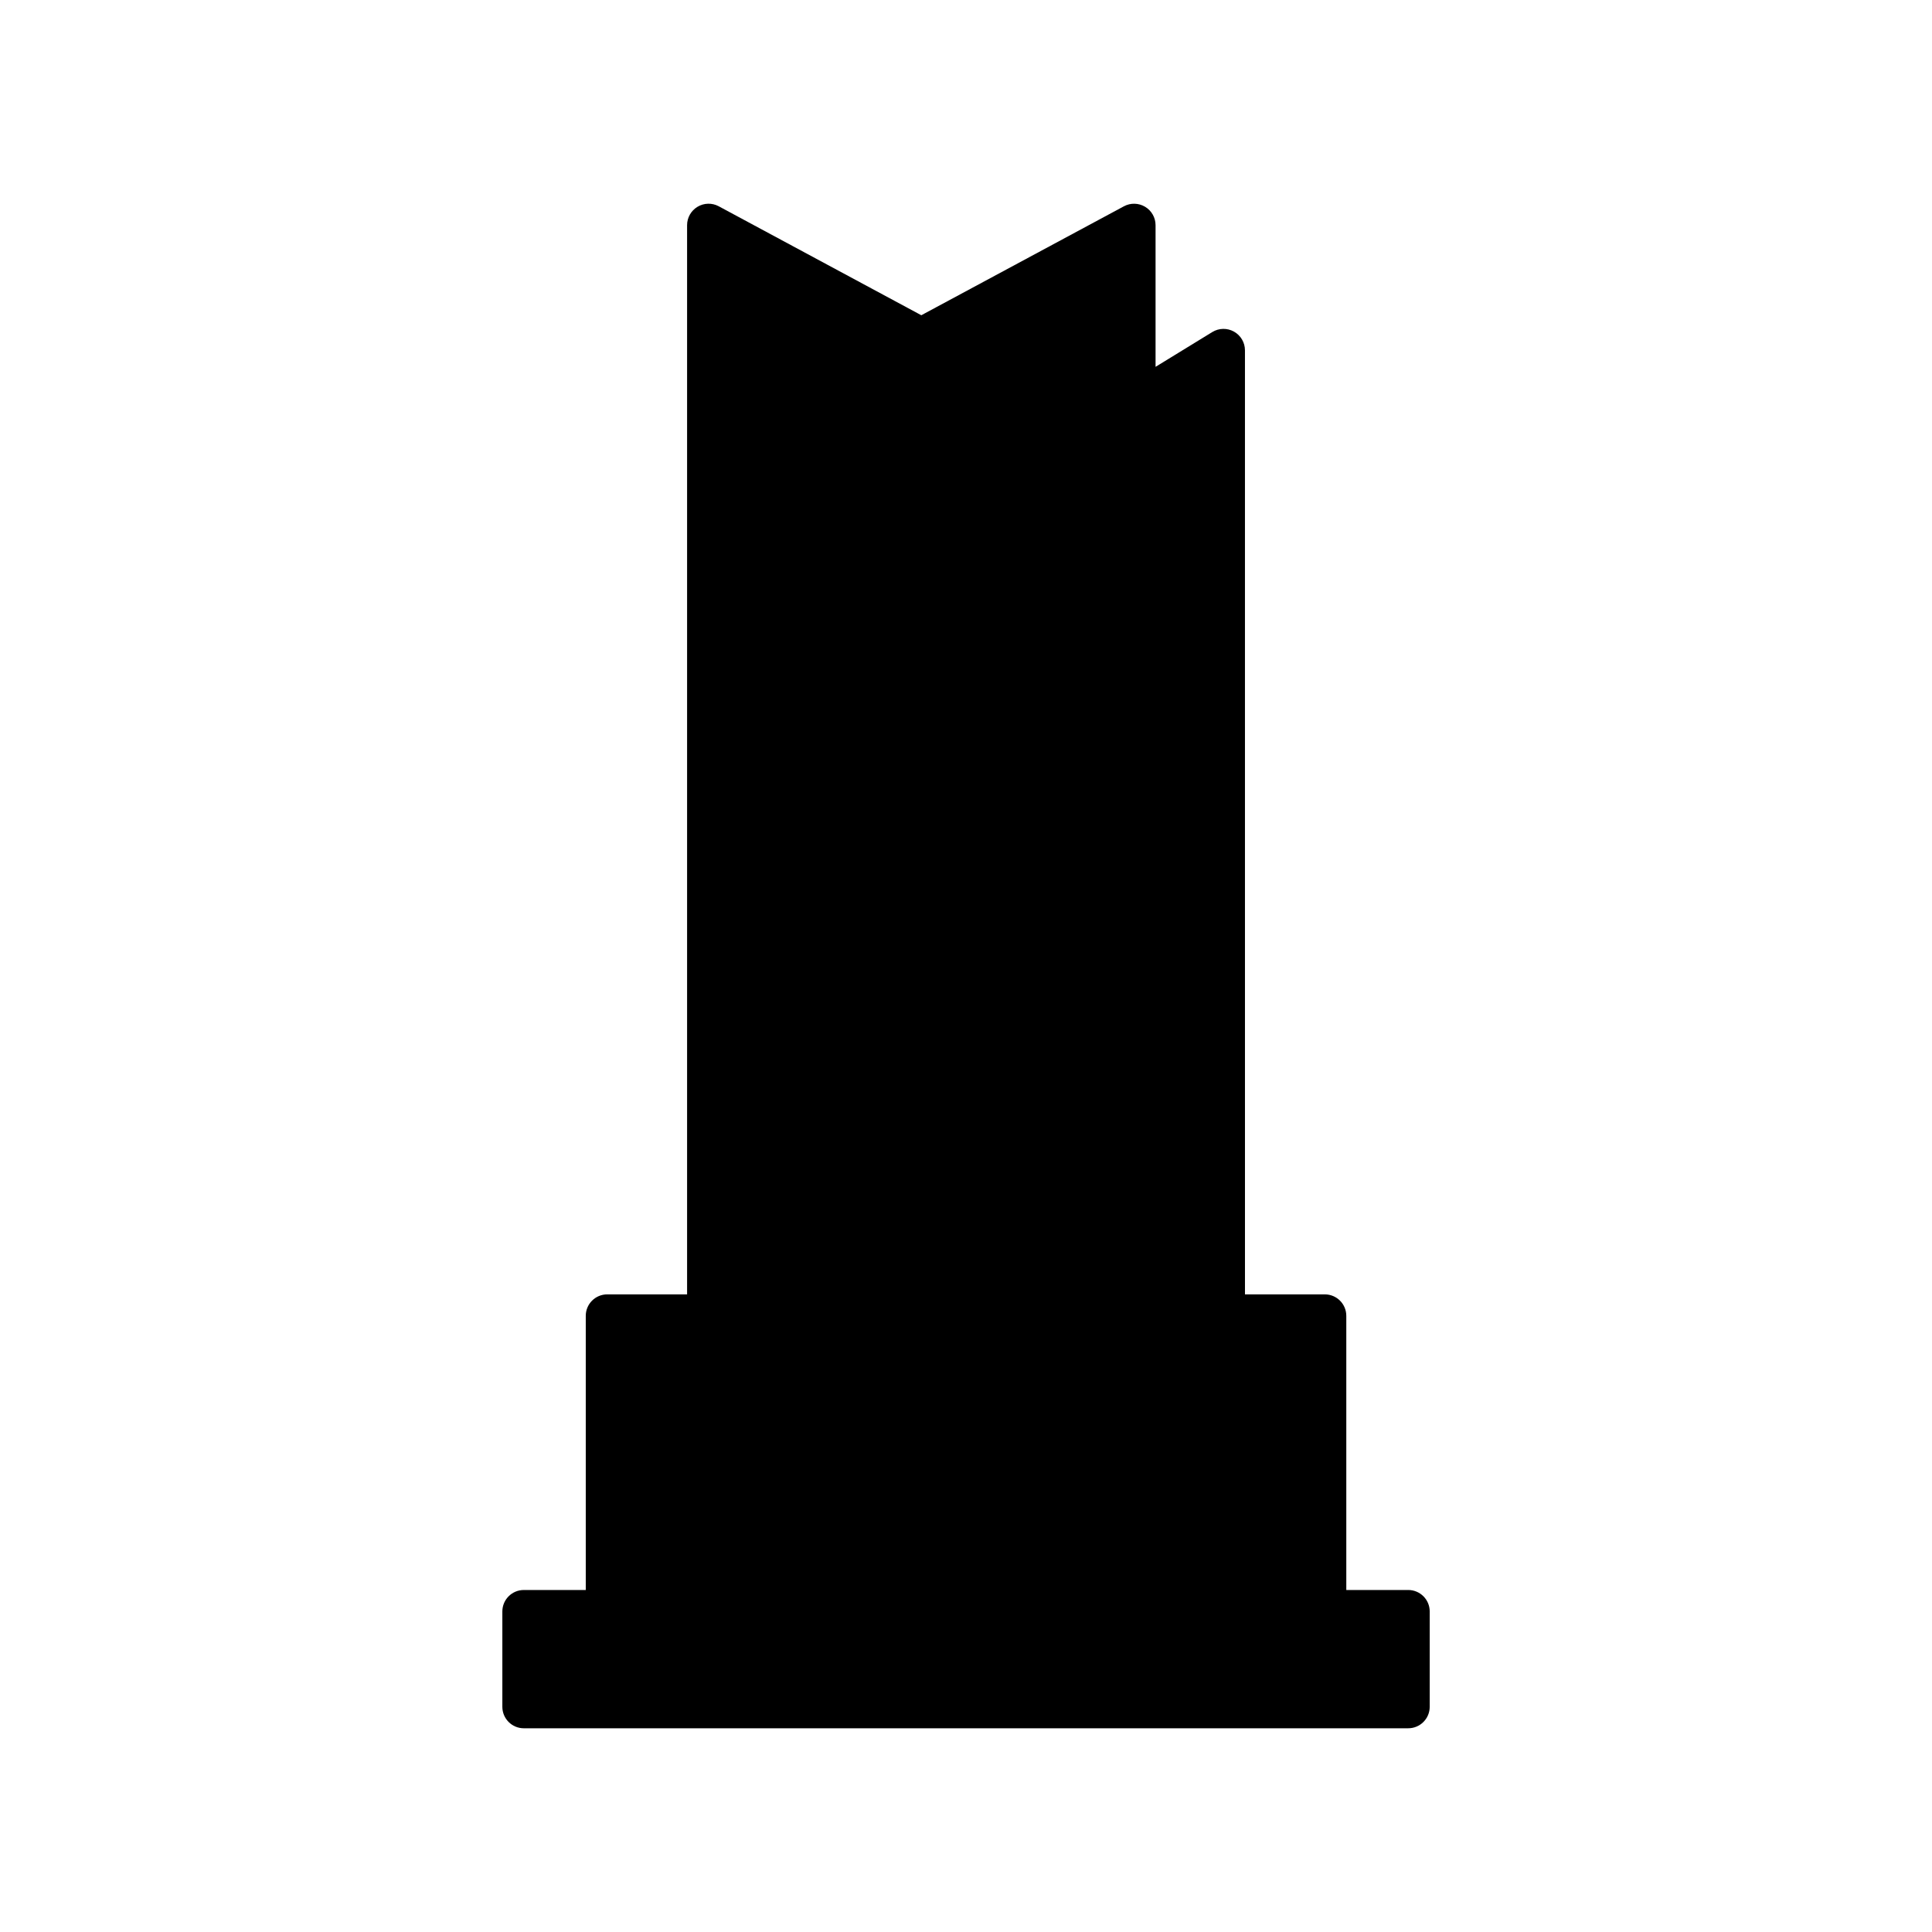
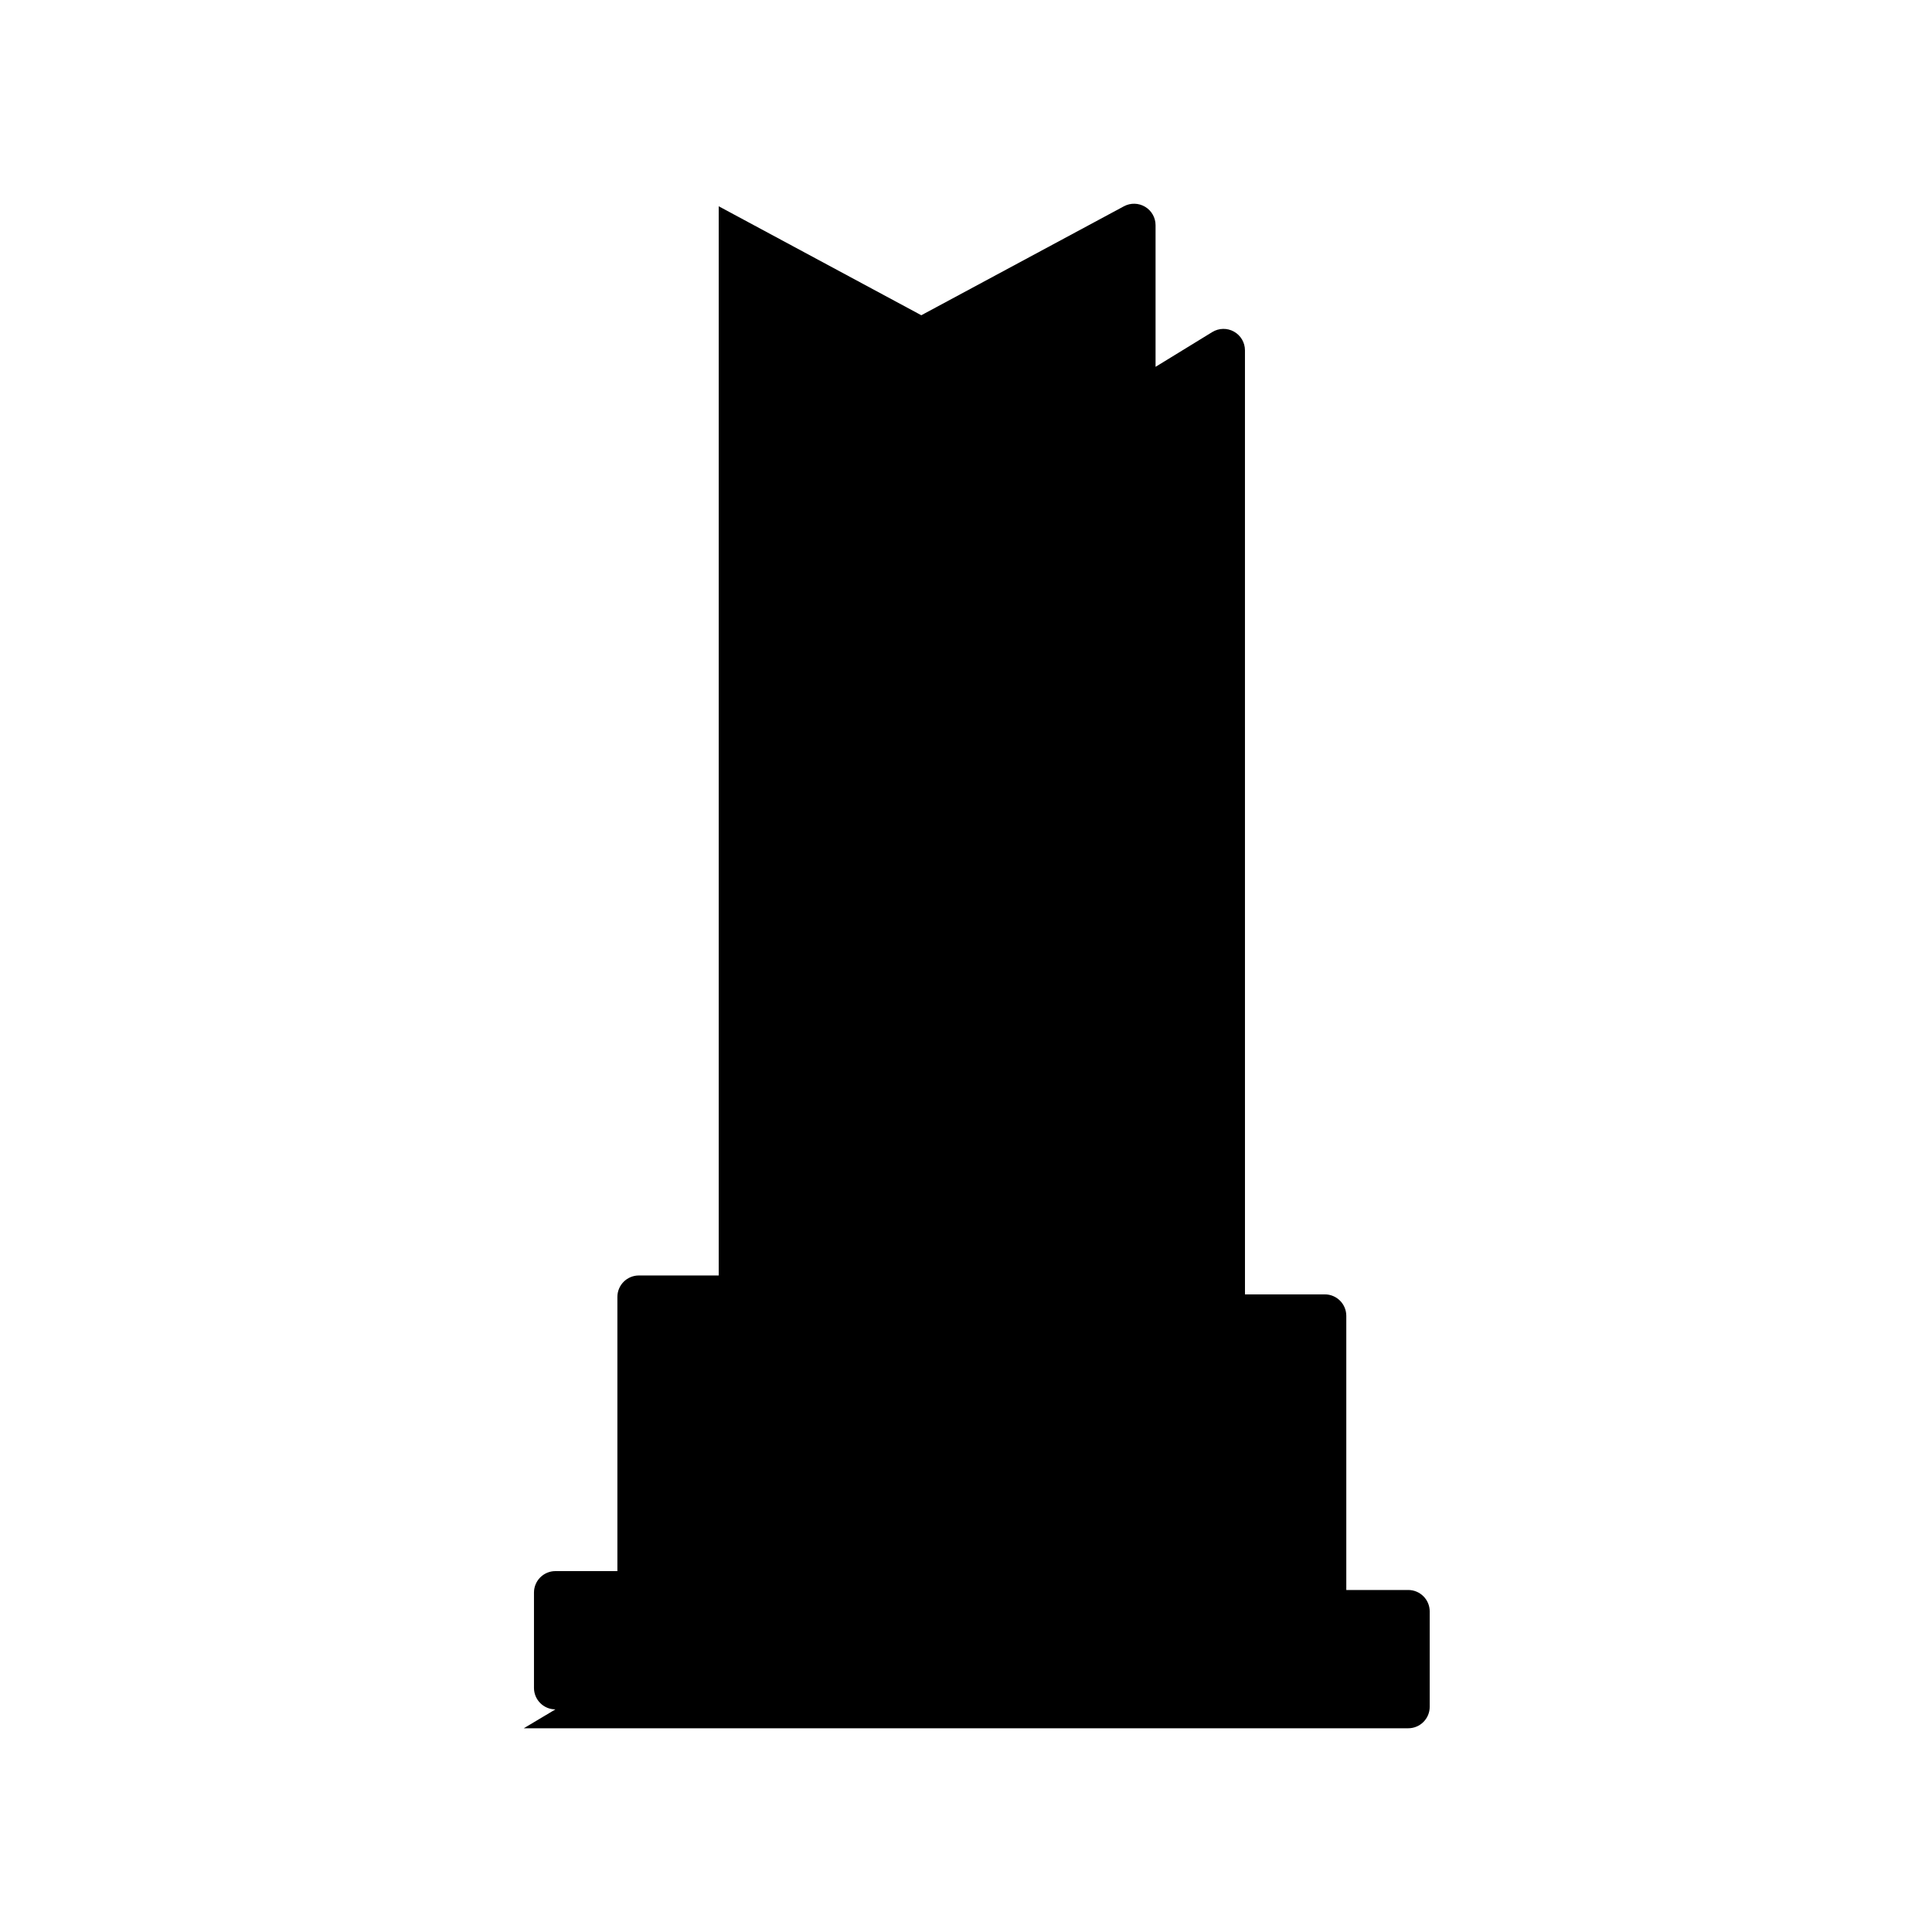
<svg xmlns="http://www.w3.org/2000/svg" fill="#000000" width="800px" height="800px" version="1.1" viewBox="144 144 512 512">
-   <path d="m282.81 602.01h234.39c3.141 0 5.688-2.551 5.688-5.688v-25.27c0-3.141-2.551-5.688-5.688-5.688h-16.418v-72.652c0-3.141-2.551-5.688-5.688-5.688h-21.164l-0.004-250.18c0-2.062-1.109-3.953-2.91-4.961-1.797-1.008-4-0.961-5.754 0.117l-15.027 9.215v-37.539c0-2-1.055-3.856-2.769-4.875-1.719-1.027-3.844-1.082-5.613-0.133l-53.695 28.875-53.691-28.879c-1.762-0.945-3.894-0.898-5.613 0.133-1.719 1.027-2.769 2.883-2.769 4.875v283.35h-21.164c-3.141 0-5.688 2.551-5.688 5.688v72.656h-16.418c-3.141 0-5.688 2.551-5.688 5.688v25.27c0 3.137 2.547 5.688 5.688 5.688z" />
+   <path d="m282.81 602.01h234.39c3.141 0 5.688-2.551 5.688-5.688v-25.27c0-3.141-2.551-5.688-5.688-5.688h-16.418v-72.652c0-3.141-2.551-5.688-5.688-5.688h-21.164l-0.004-250.18c0-2.062-1.109-3.953-2.91-4.961-1.797-1.008-4-0.961-5.754 0.117l-15.027 9.215v-37.539c0-2-1.055-3.856-2.769-4.875-1.719-1.027-3.844-1.082-5.613-0.133l-53.695 28.875-53.691-28.879v283.35h-21.164c-3.141 0-5.688 2.551-5.688 5.688v72.656h-16.418c-3.141 0-5.688 2.551-5.688 5.688v25.27c0 3.137 2.547 5.688 5.688 5.688z" />
</svg>